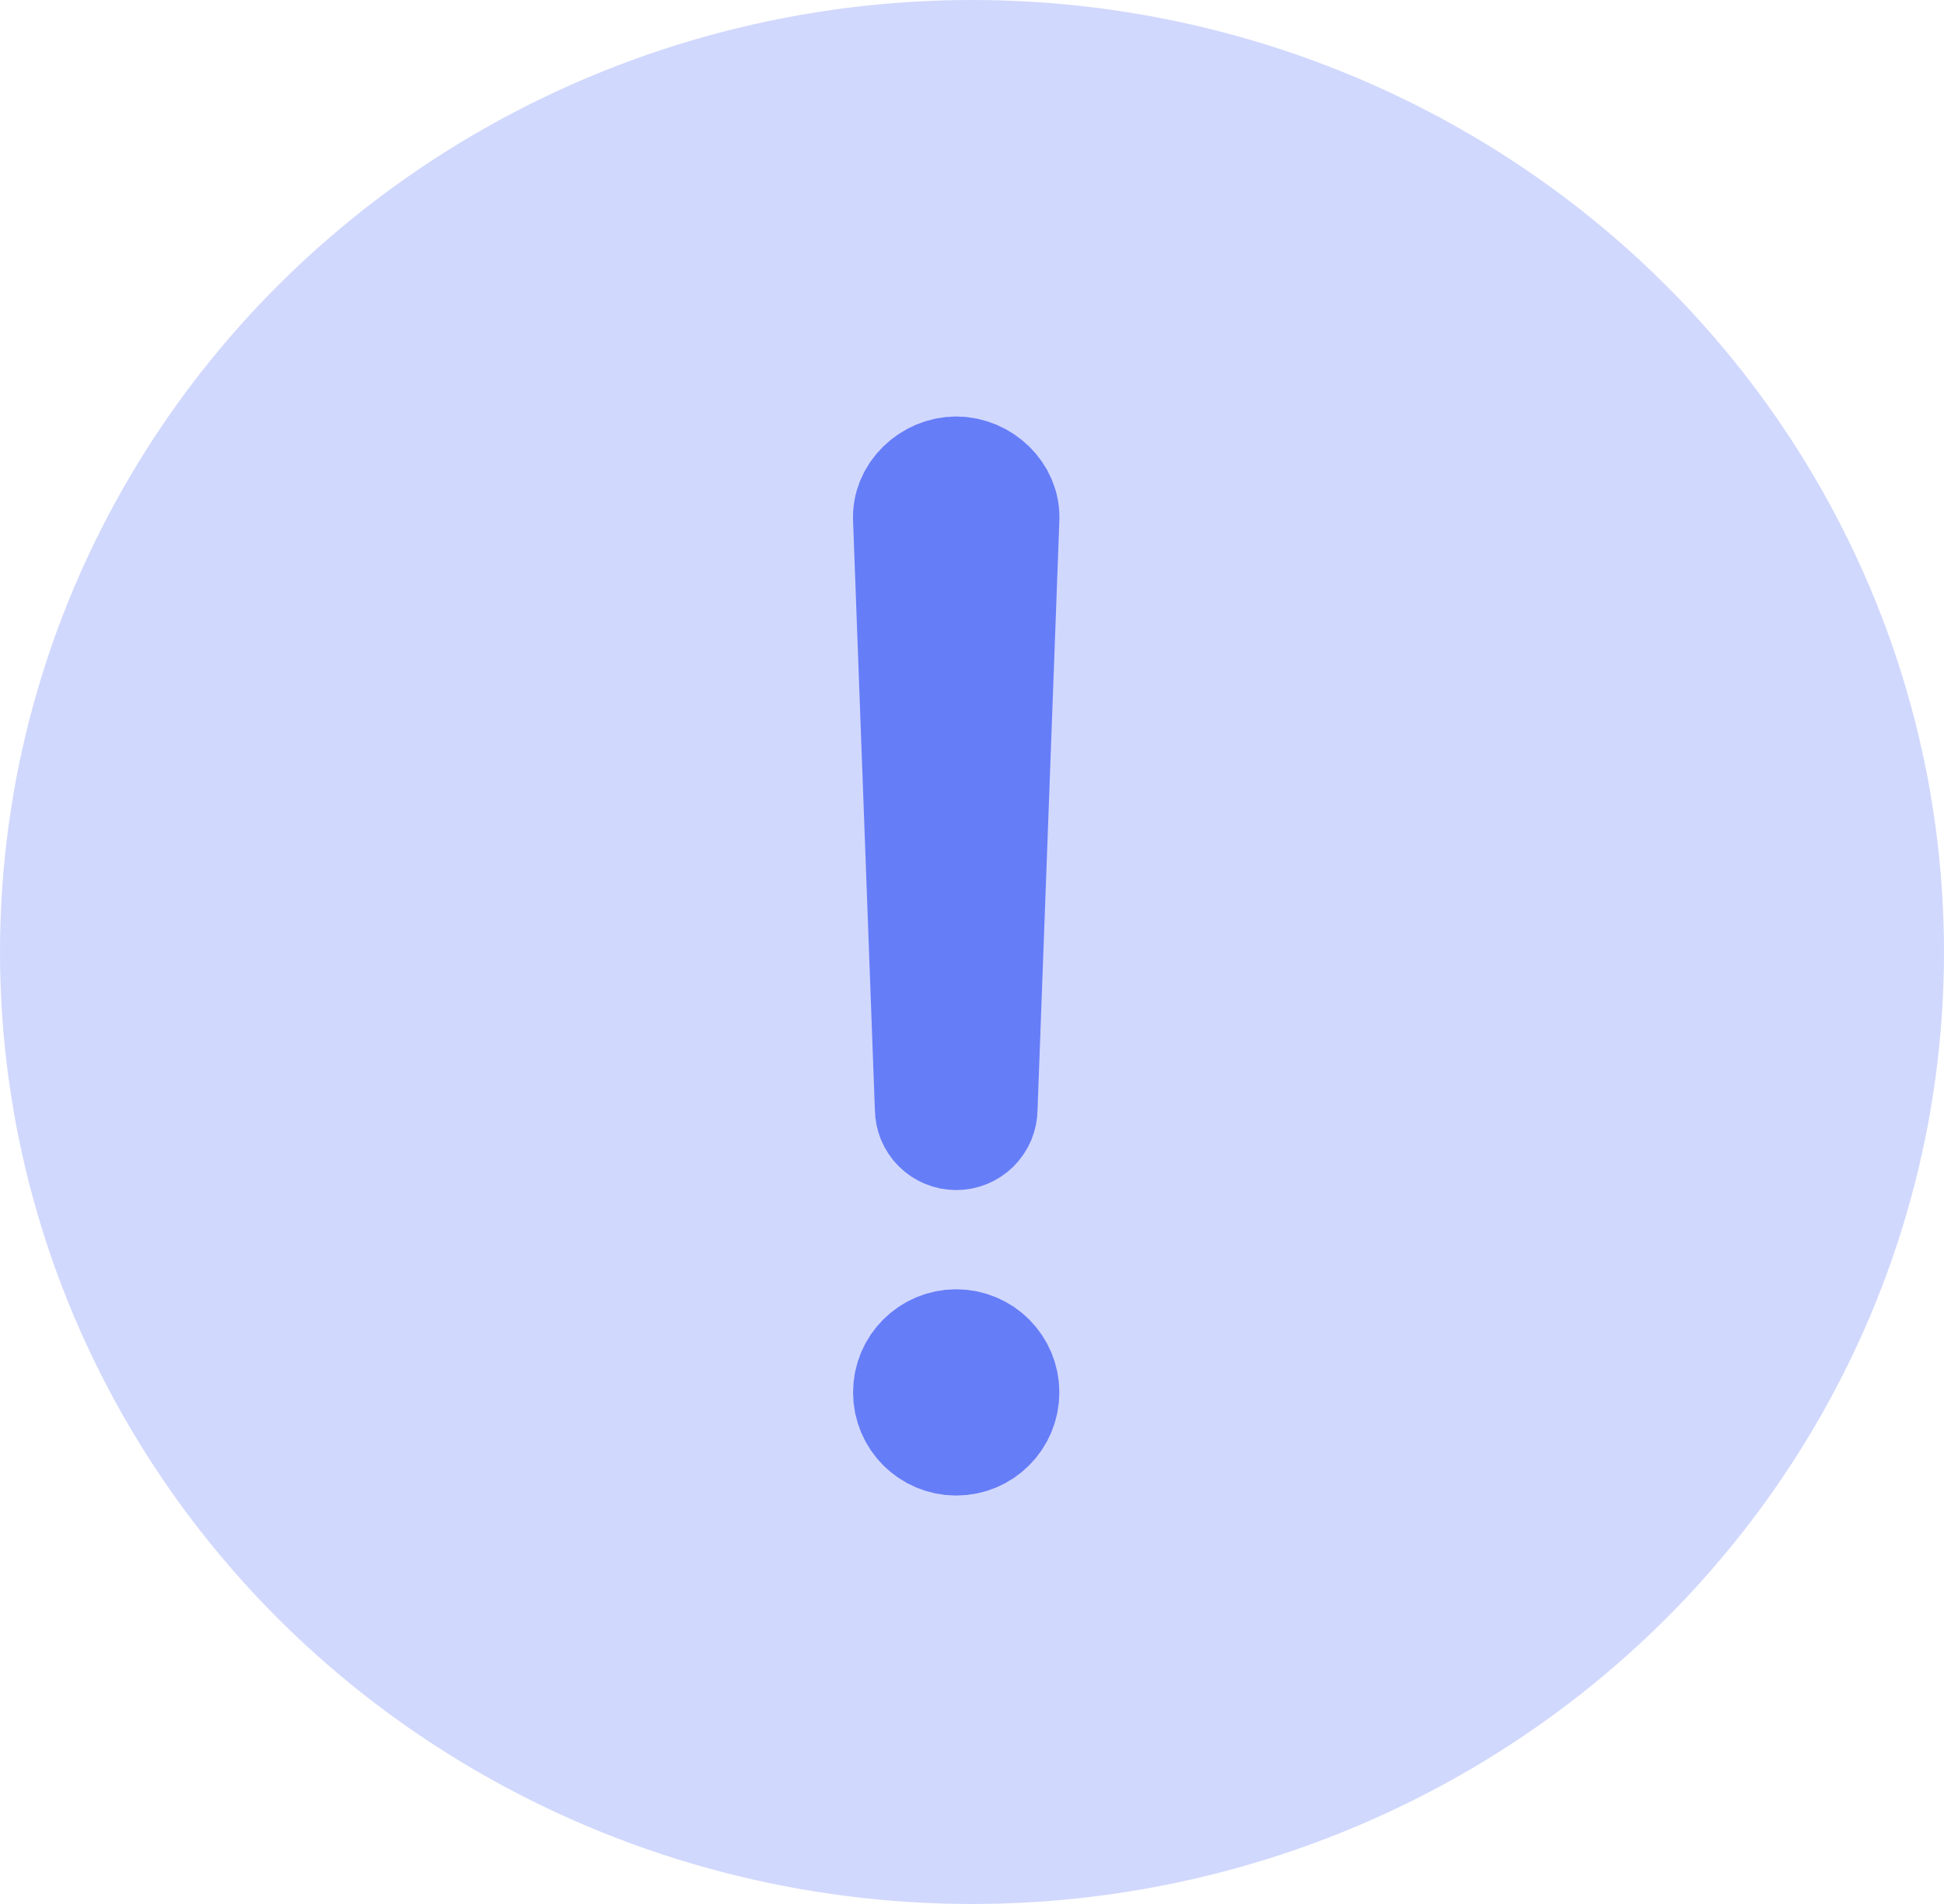
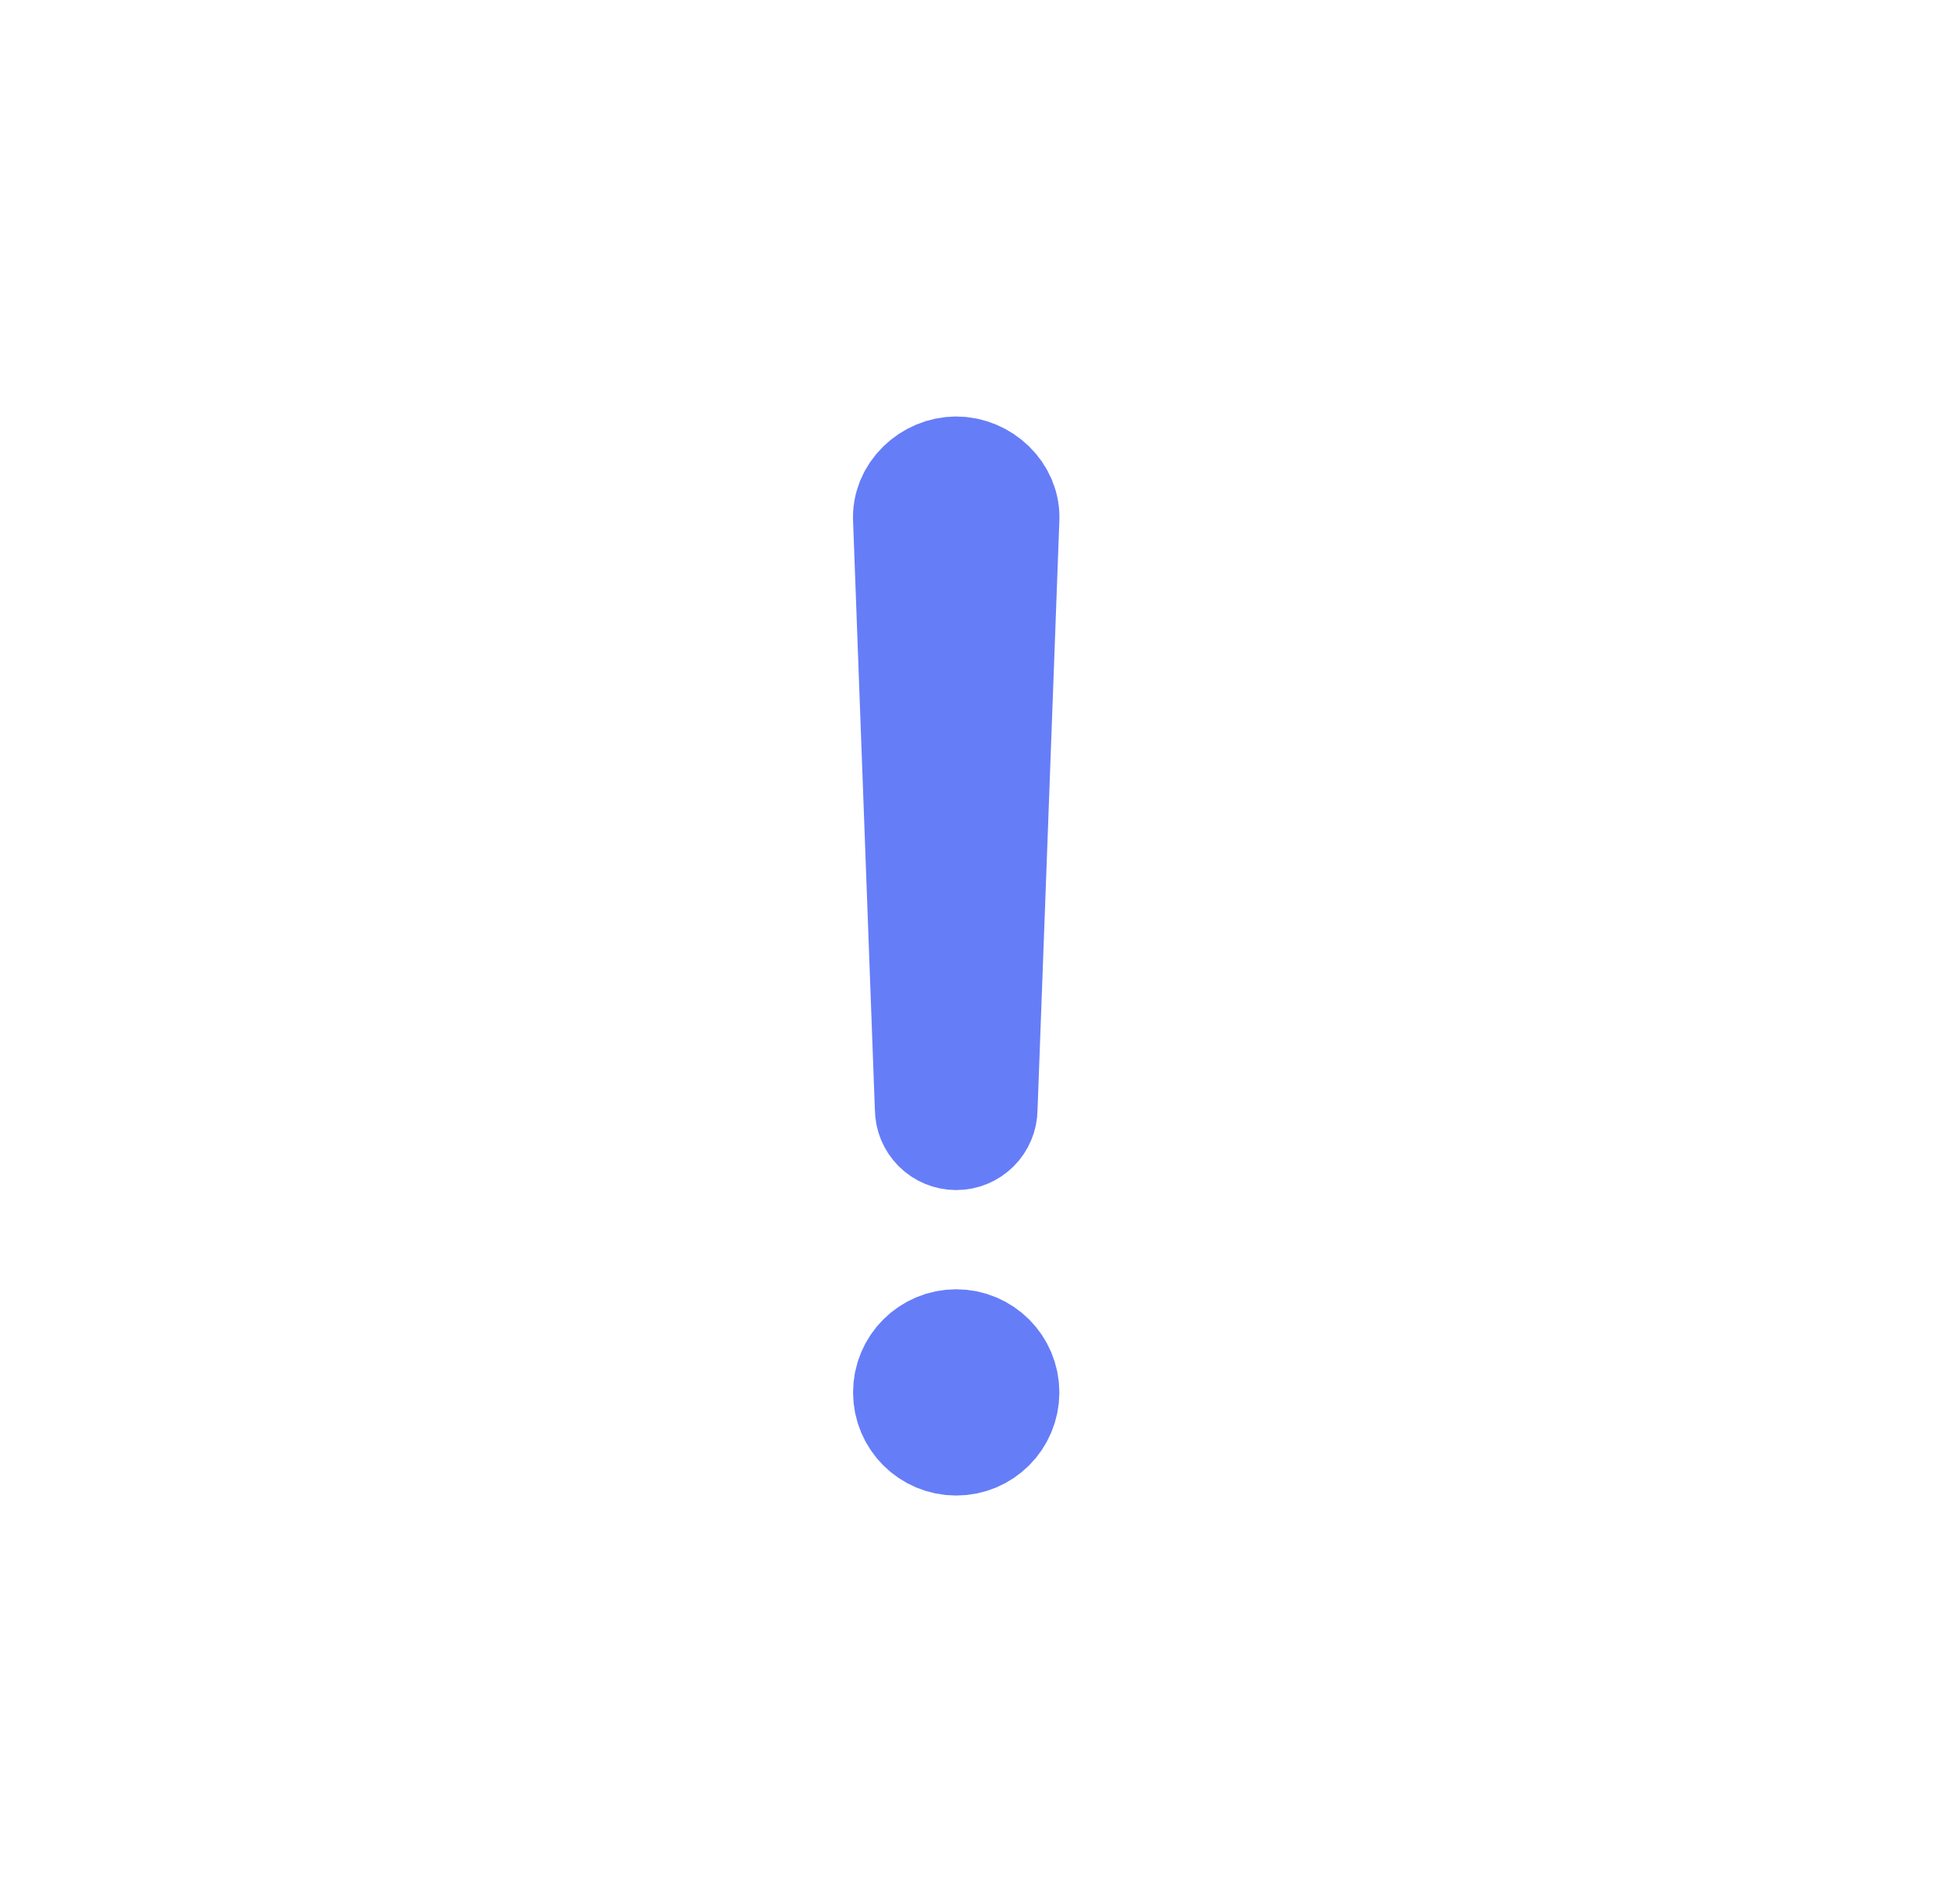
<svg xmlns="http://www.w3.org/2000/svg" width="49" height="48" viewBox="0 0 49 48" fill="none">
-   <ellipse cx="24.5" cy="24" rx="24.5" ry="24" fill="#667DF8" fill-opacity="0.3" />
  <path d="M24.102 12C23.507 12 22.962 12.506 23.002 13.1L23.552 27.952C23.552 28.098 23.61 28.238 23.713 28.341C23.816 28.444 23.956 28.502 24.102 28.502C24.248 28.502 24.388 28.444 24.491 28.341C24.594 28.238 24.652 28.098 24.652 27.952L25.202 13.1C25.242 12.506 24.698 12 24.102 12Z" fill="#667DF8" stroke="#667DF8" stroke-width="3" stroke-linecap="round" stroke-linejoin="round" />
  <path d="M24.102 36.203C24.71 36.203 25.202 35.711 25.202 35.103C25.202 34.495 24.71 34.003 24.102 34.003C23.494 34.003 23.002 34.495 23.002 35.103C23.002 35.711 23.494 36.203 24.102 36.203Z" fill="#667DF8" stroke="#667DF8" stroke-width="3" stroke-linecap="round" stroke-linejoin="round" />
</svg>